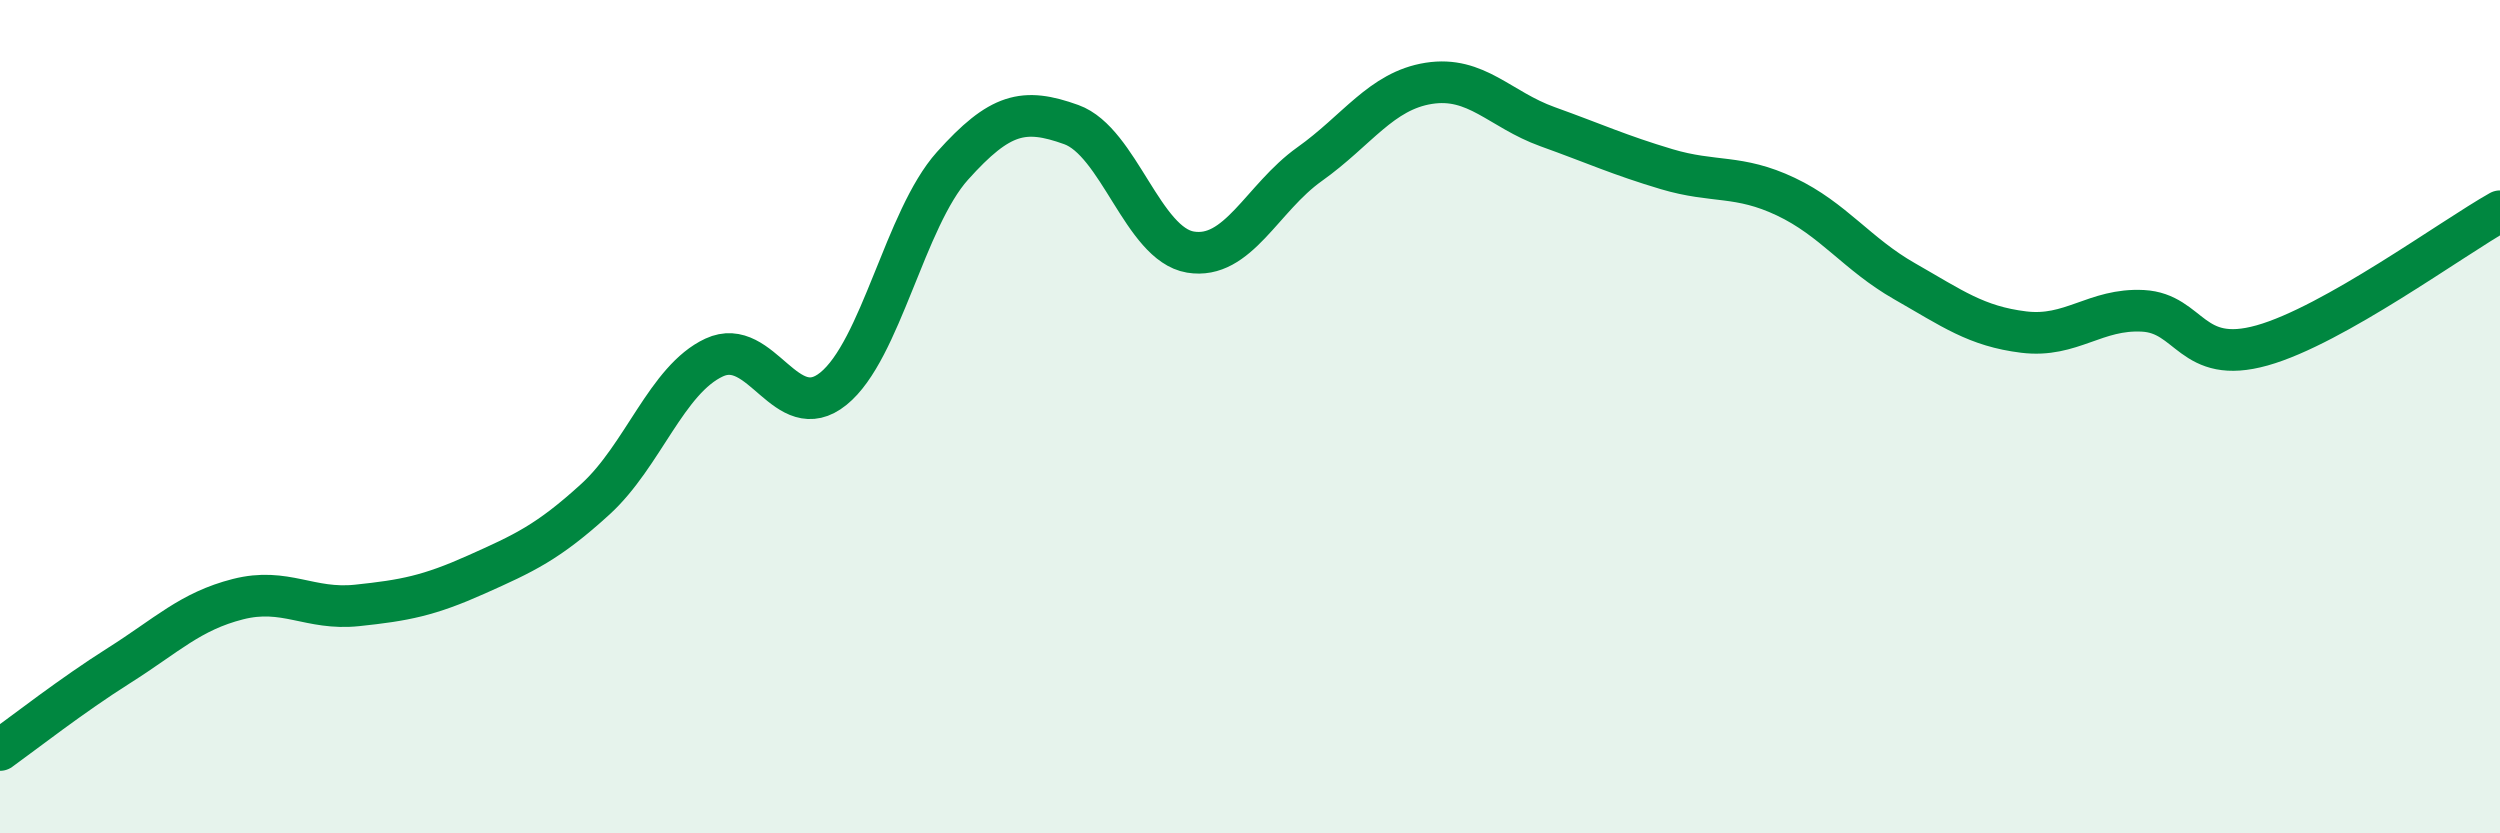
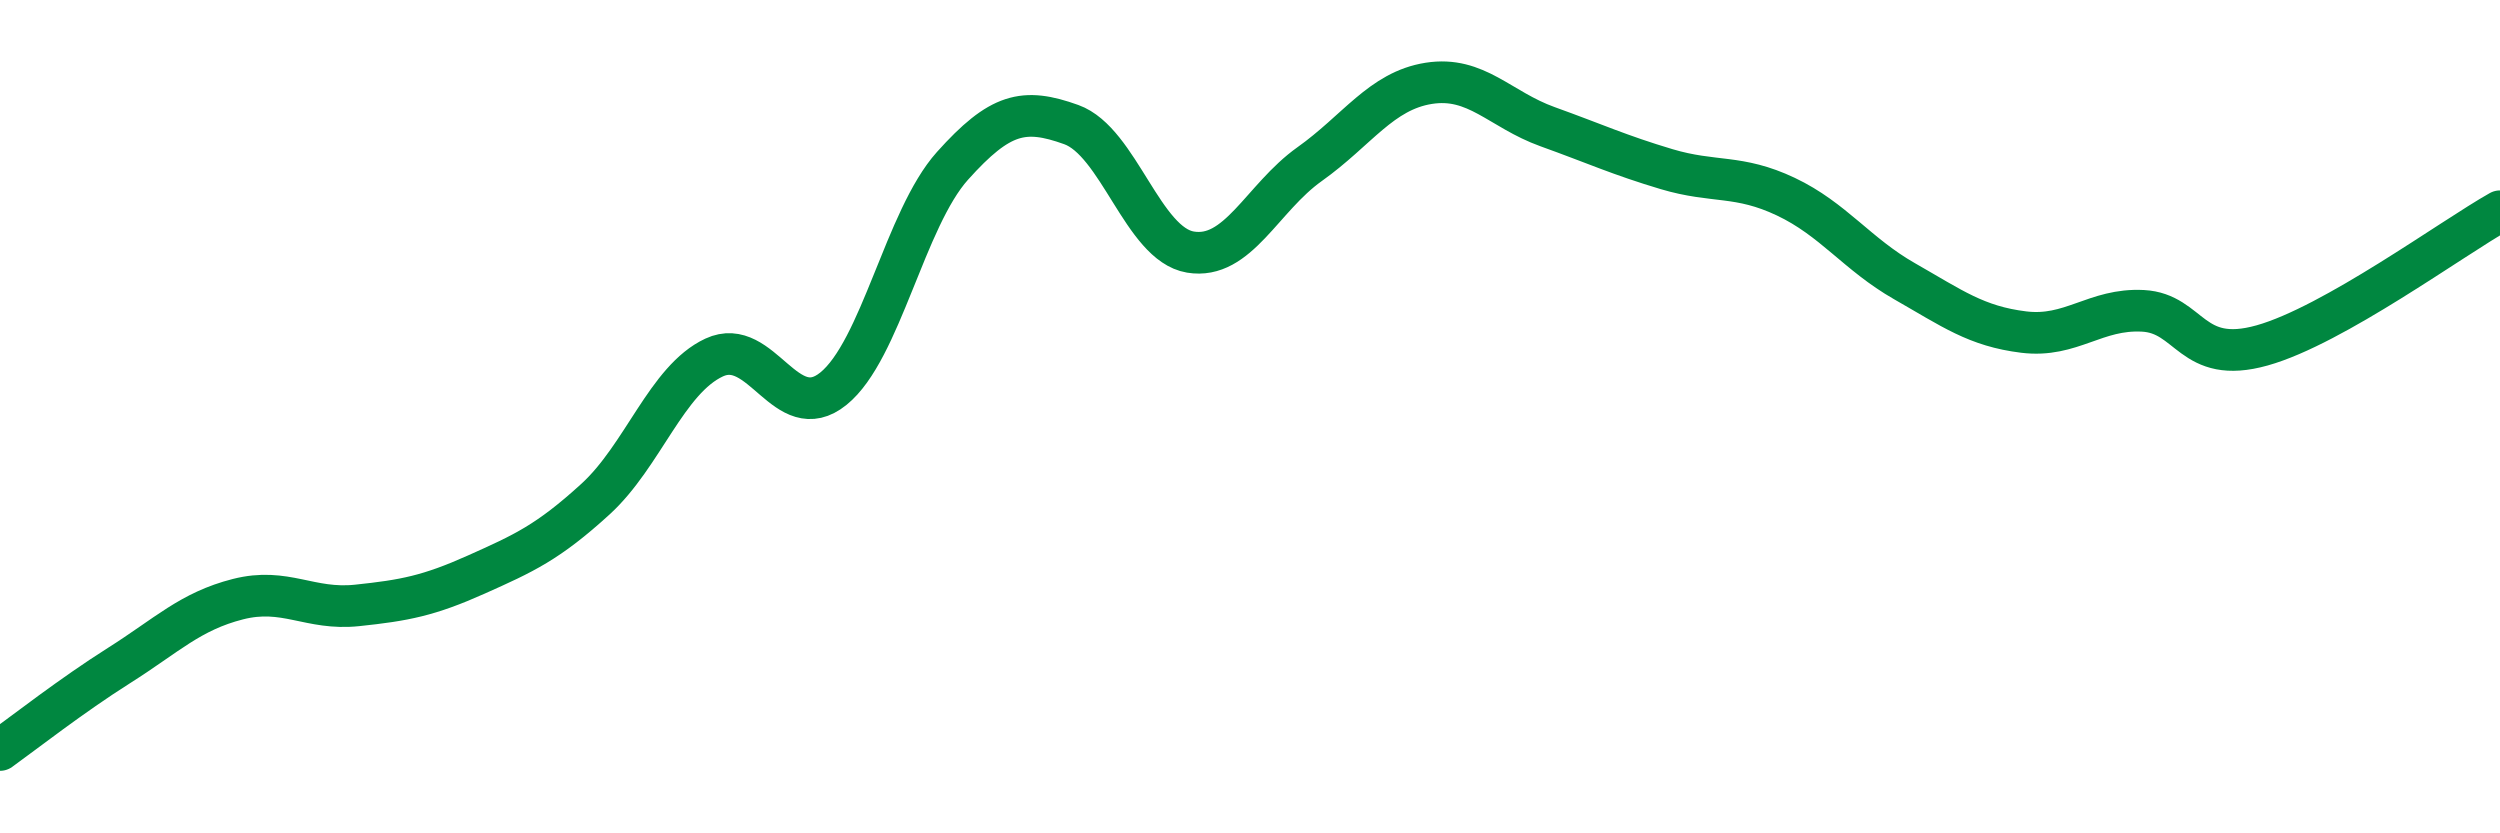
<svg xmlns="http://www.w3.org/2000/svg" width="60" height="20" viewBox="0 0 60 20">
-   <path d="M 0,18 C 0.57,17.59 1.72,16.69 2.86,15.97 C 4,15.25 4.57,14.67 5.71,14.38 C 6.85,14.09 7.43,14.65 8.57,14.53 C 9.71,14.41 10.29,14.3 11.43,13.79 C 12.57,13.28 13.15,13.02 14.29,11.98 C 15.43,10.94 16,9.11 17.14,8.58 C 18.28,8.05 18.86,10.25 20,9.33 C 21.14,8.41 21.72,5.25 22.86,3.98 C 24,2.71 24.57,2.58 25.71,2.99 C 26.85,3.4 27.43,5.86 28.57,6.05 C 29.71,6.24 30.29,4.75 31.43,3.94 C 32.57,3.13 33.15,2.18 34.29,2 C 35.43,1.82 36,2.63 37.14,3.04 C 38.28,3.45 38.86,3.72 40,4.06 C 41.14,4.4 41.72,4.18 42.86,4.72 C 44,5.26 44.57,6.1 45.71,6.75 C 46.85,7.4 47.43,7.83 48.57,7.97 C 49.71,8.11 50.29,7.4 51.43,7.46 C 52.57,7.52 52.58,8.77 54.29,8.29 C 56,7.81 58.86,5.71 60,5.07L60 20L0 20Z" fill="#008740" opacity="0.1" stroke-linecap="round" stroke-linejoin="round" />
  <path d="M 0,18 C 0.57,17.59 1.72,16.69 2.86,15.97 C 4,15.25 4.57,14.67 5.71,14.38 C 6.85,14.09 7.43,14.65 8.57,14.53 C 9.71,14.41 10.29,14.3 11.43,13.79 C 12.57,13.28 13.15,13.02 14.29,11.98 C 15.43,10.94 16,9.11 17.14,8.58 C 18.28,8.05 18.86,10.25 20,9.33 C 21.14,8.41 21.72,5.25 22.86,3.98 C 24,2.71 24.57,2.58 25.71,2.99 C 26.85,3.4 27.43,5.86 28.57,6.05 C 29.71,6.24 30.29,4.75 31.43,3.94 C 32.57,3.13 33.15,2.18 34.29,2 C 35.43,1.82 36,2.63 37.14,3.04 C 38.28,3.45 38.86,3.72 40,4.06 C 41.14,4.4 41.72,4.18 42.86,4.72 C 44,5.26 44.57,6.1 45.71,6.75 C 46.85,7.4 47.43,7.83 48.57,7.97 C 49.71,8.11 50.29,7.4 51.43,7.46 C 52.57,7.52 52.58,8.77 54.29,8.29 C 56,7.81 58.86,5.71 60,5.07" stroke="#008740" stroke-width="1" fill="none" stroke-linecap="round" stroke-linejoin="round" />
</svg>